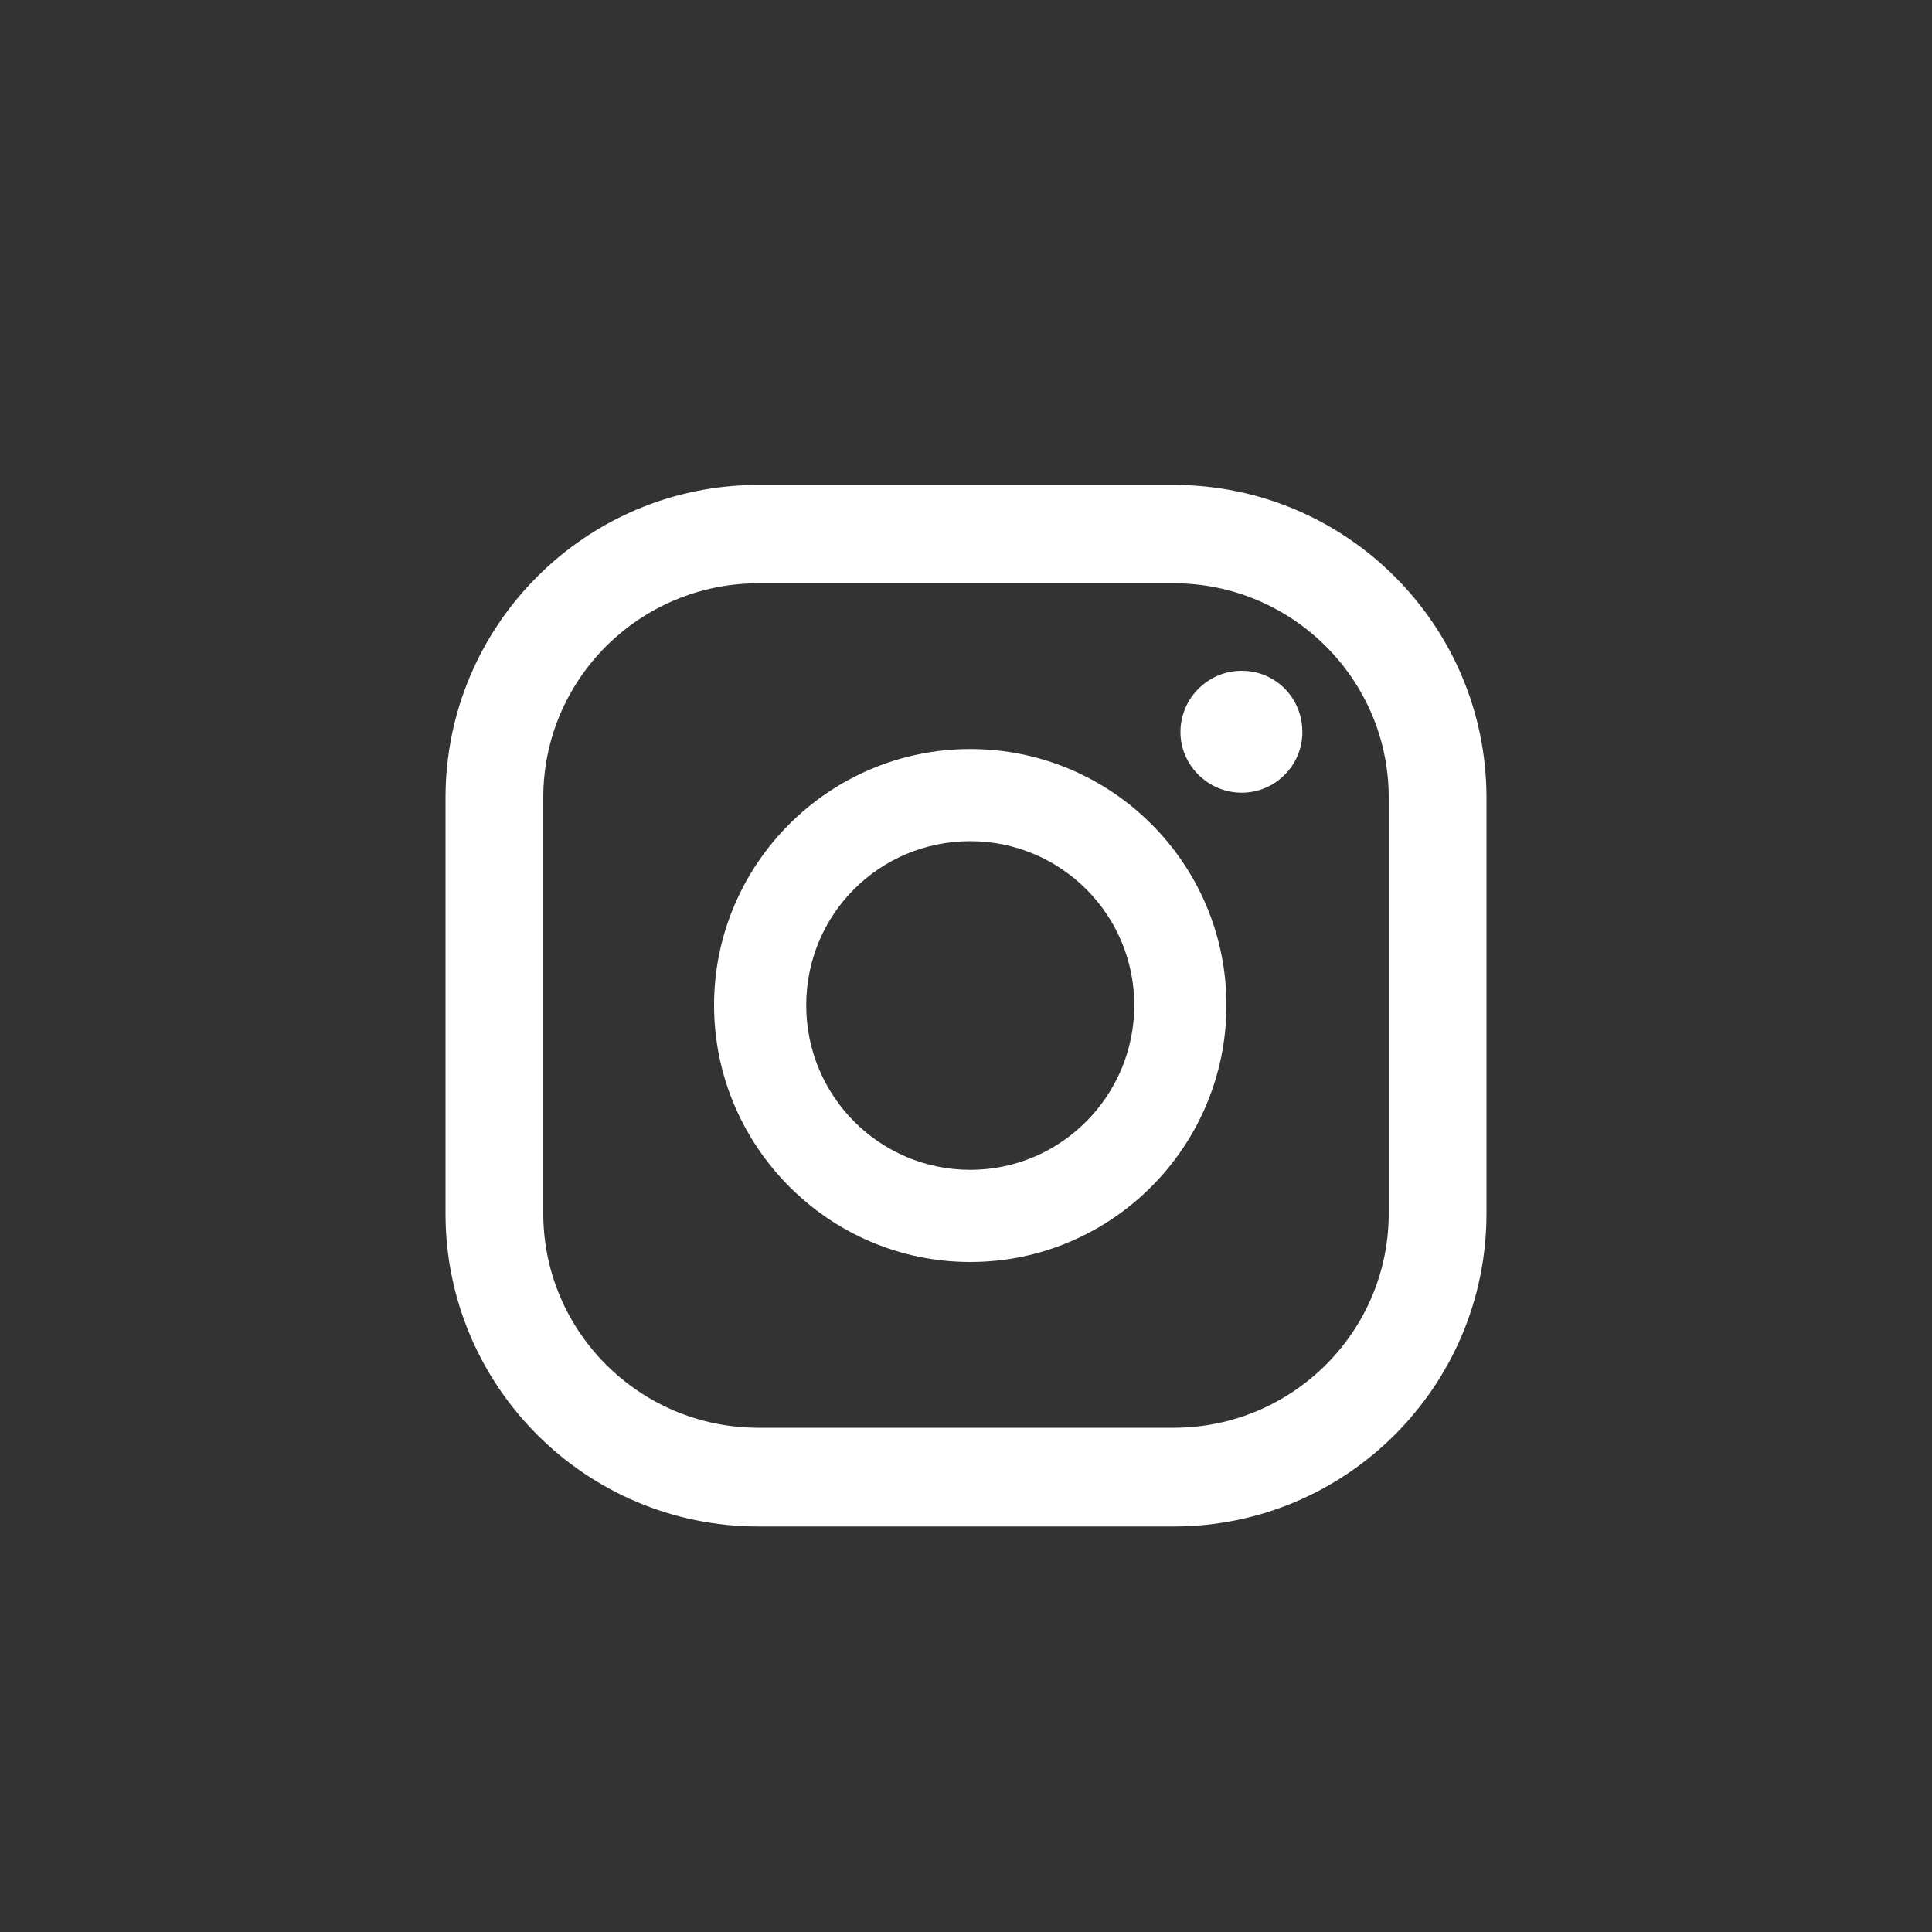
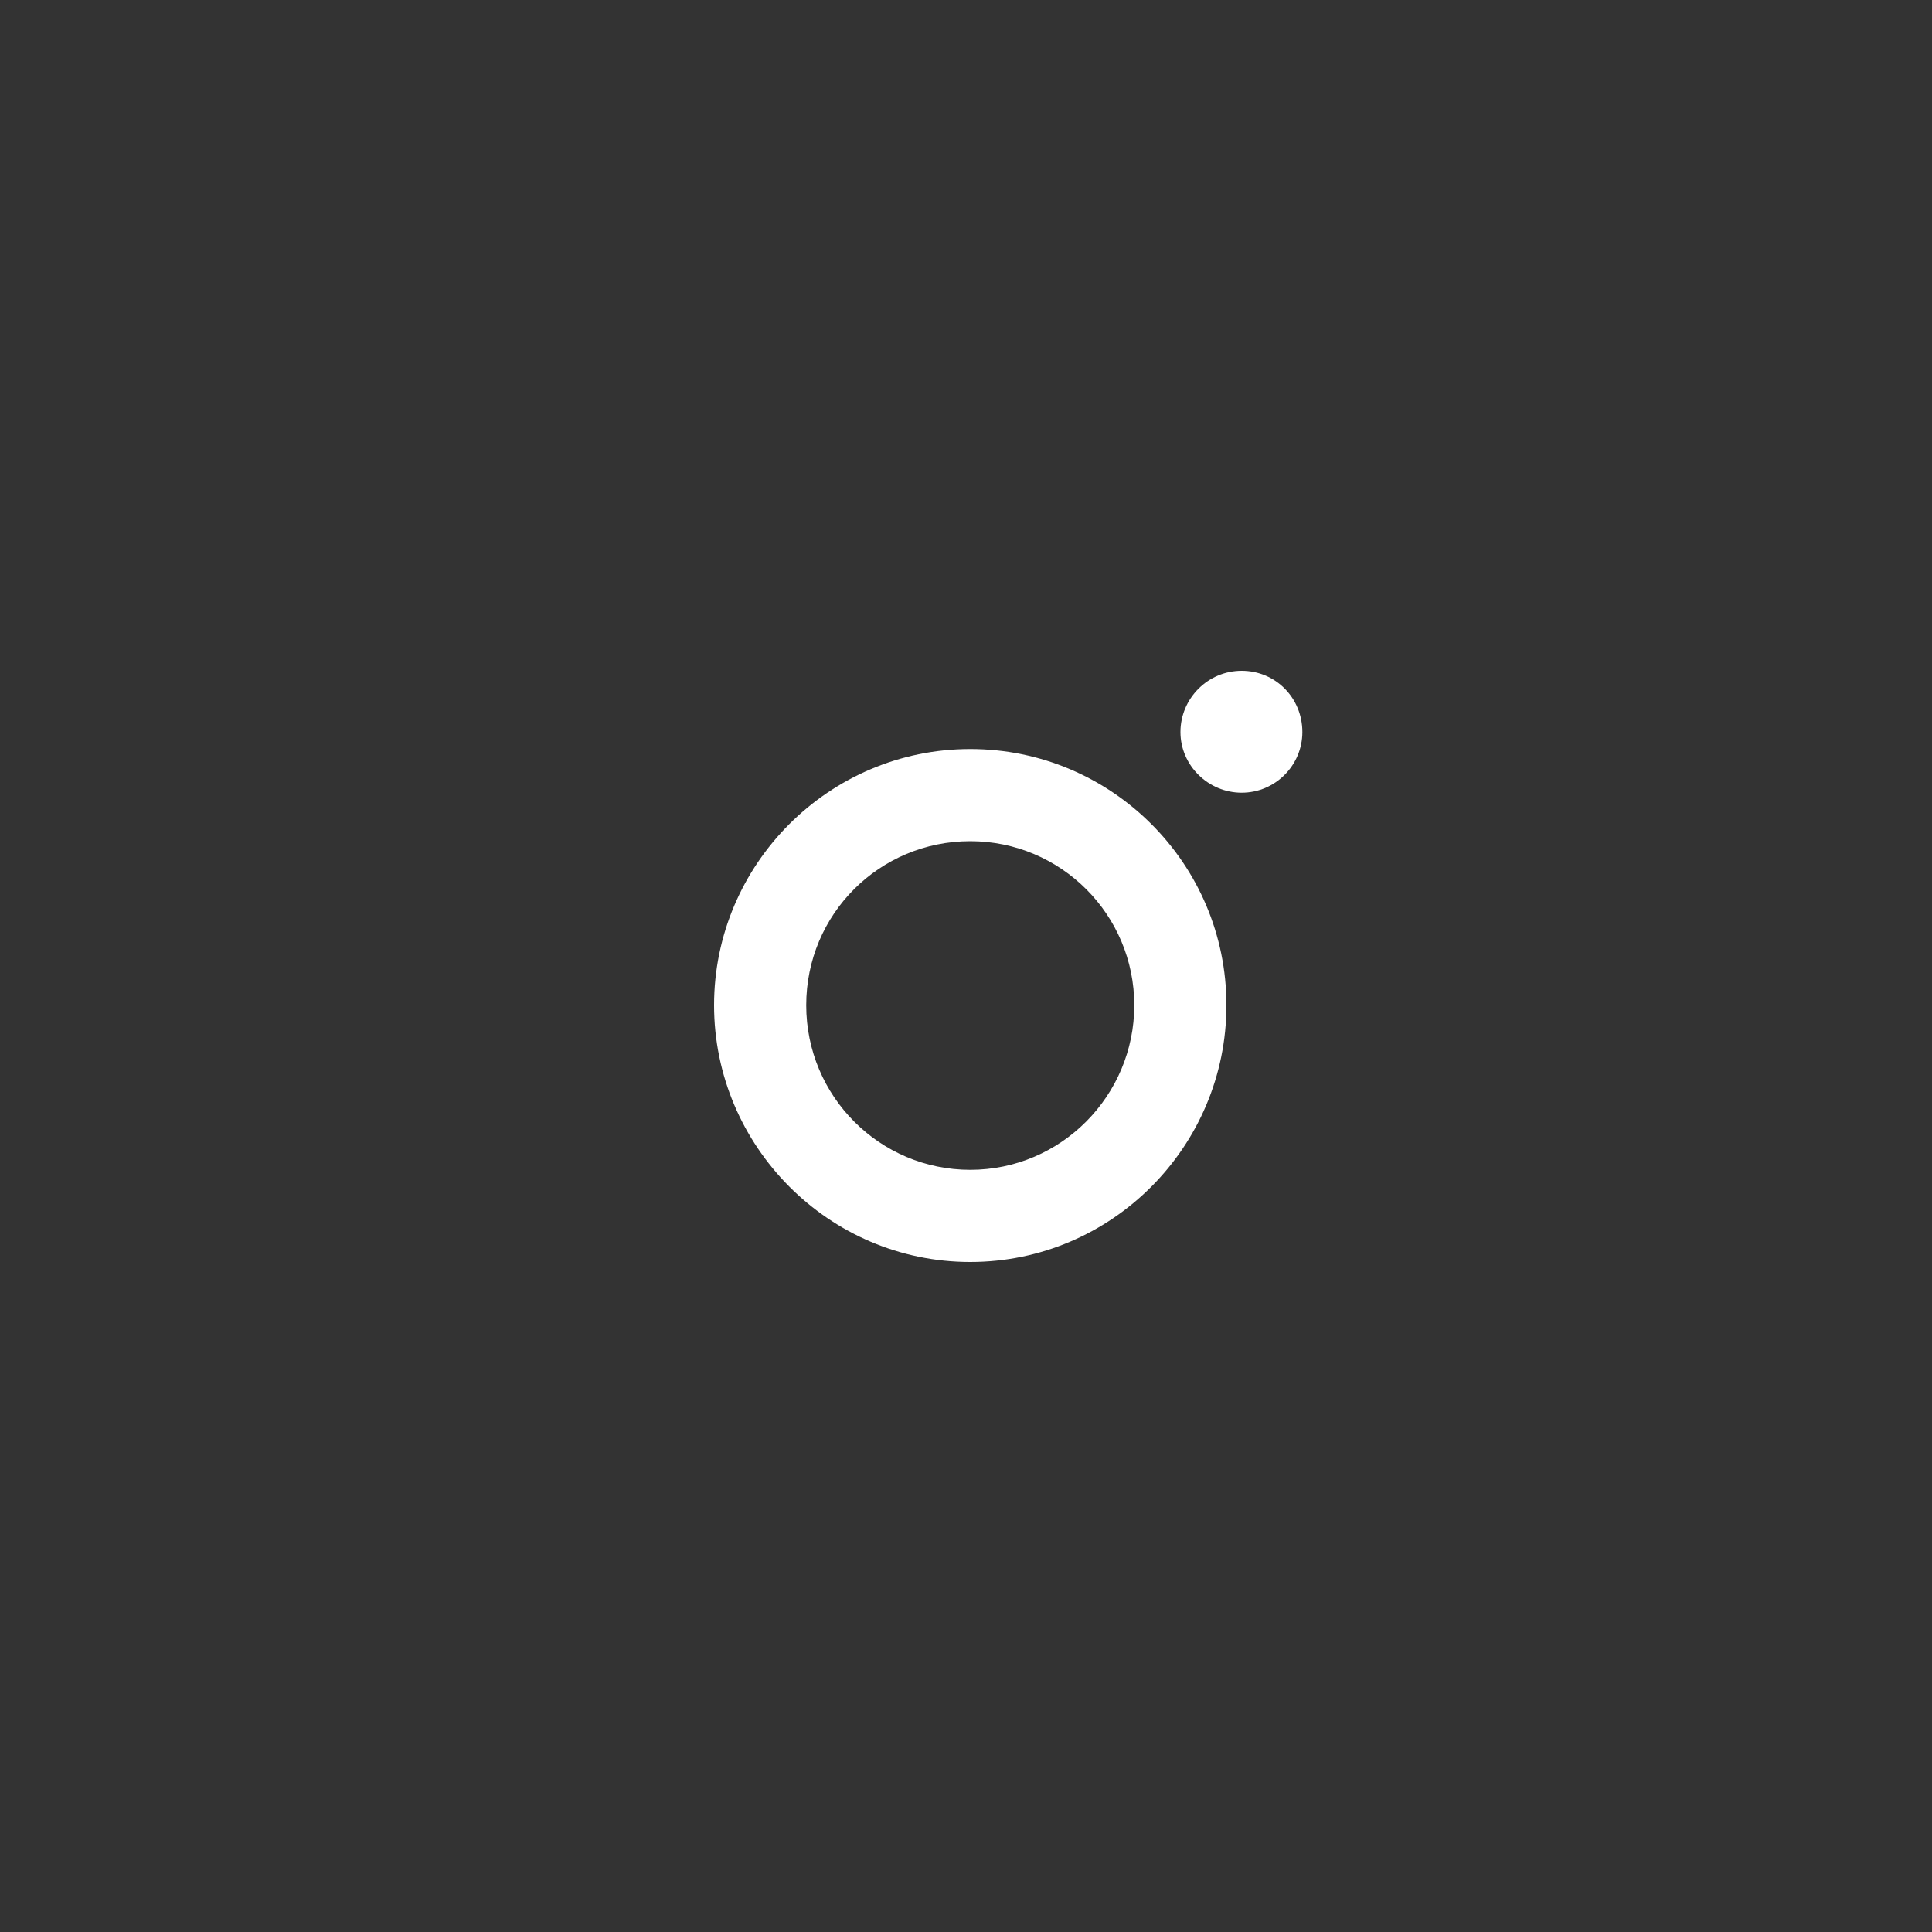
<svg xmlns="http://www.w3.org/2000/svg" id="Layer_1" data-name="Layer 1" viewBox="0 0 100 100">
  <rect x="0" y="0" width="100" height="100" fill="#333333" stroke="none" />
  <defs>
    <style>
      .cls-1 {
        fill: #fff;
        stroke-width: 0px;
      }
    </style>
  </defs>
  <path class="cls-1" d="m67.41,37.89c0,1.73-1.41,3.14-3.14,3.14s-3.17-1.41-3.17-3.14,1.41-3.17,3.17-3.17,3.14,1.41,3.14,3.17Z" />
  <path class="cls-1" d="m50.22,38.77c-7.32,0-13.26,5.97-13.26,13.26s5.94,13.29,13.26,13.29,13.26-5.97,13.26-13.29-5.94-13.26-13.26-13.26Zm0,21.78c-4.68,0-8.49-3.8-8.49-8.52s3.8-8.49,8.49-8.49,8.49,3.8,8.49,8.49-3.8,8.52-8.49,8.52Z" />
-   <path class="cls-1" d="m60.75,25.1h-21.5c-8.93,0-16.19,7.26-16.19,16.19v21.53c0,8.93,7.26,16.19,16.19,16.19h21.5c8.93,0,16.19-7.26,16.19-16.19v-21.53c0-8.93-7.26-16.19-16.19-16.19Zm11.13,37.71c0,6.13-5,11.09-11.13,11.09h-21.5c-6.13,0-11.13-4.97-11.13-11.09v-21.53c0-6.13,5-11.09,11.13-11.09h21.5c6.13,0,11.13,4.97,11.13,11.09v21.53Z" />
</svg>